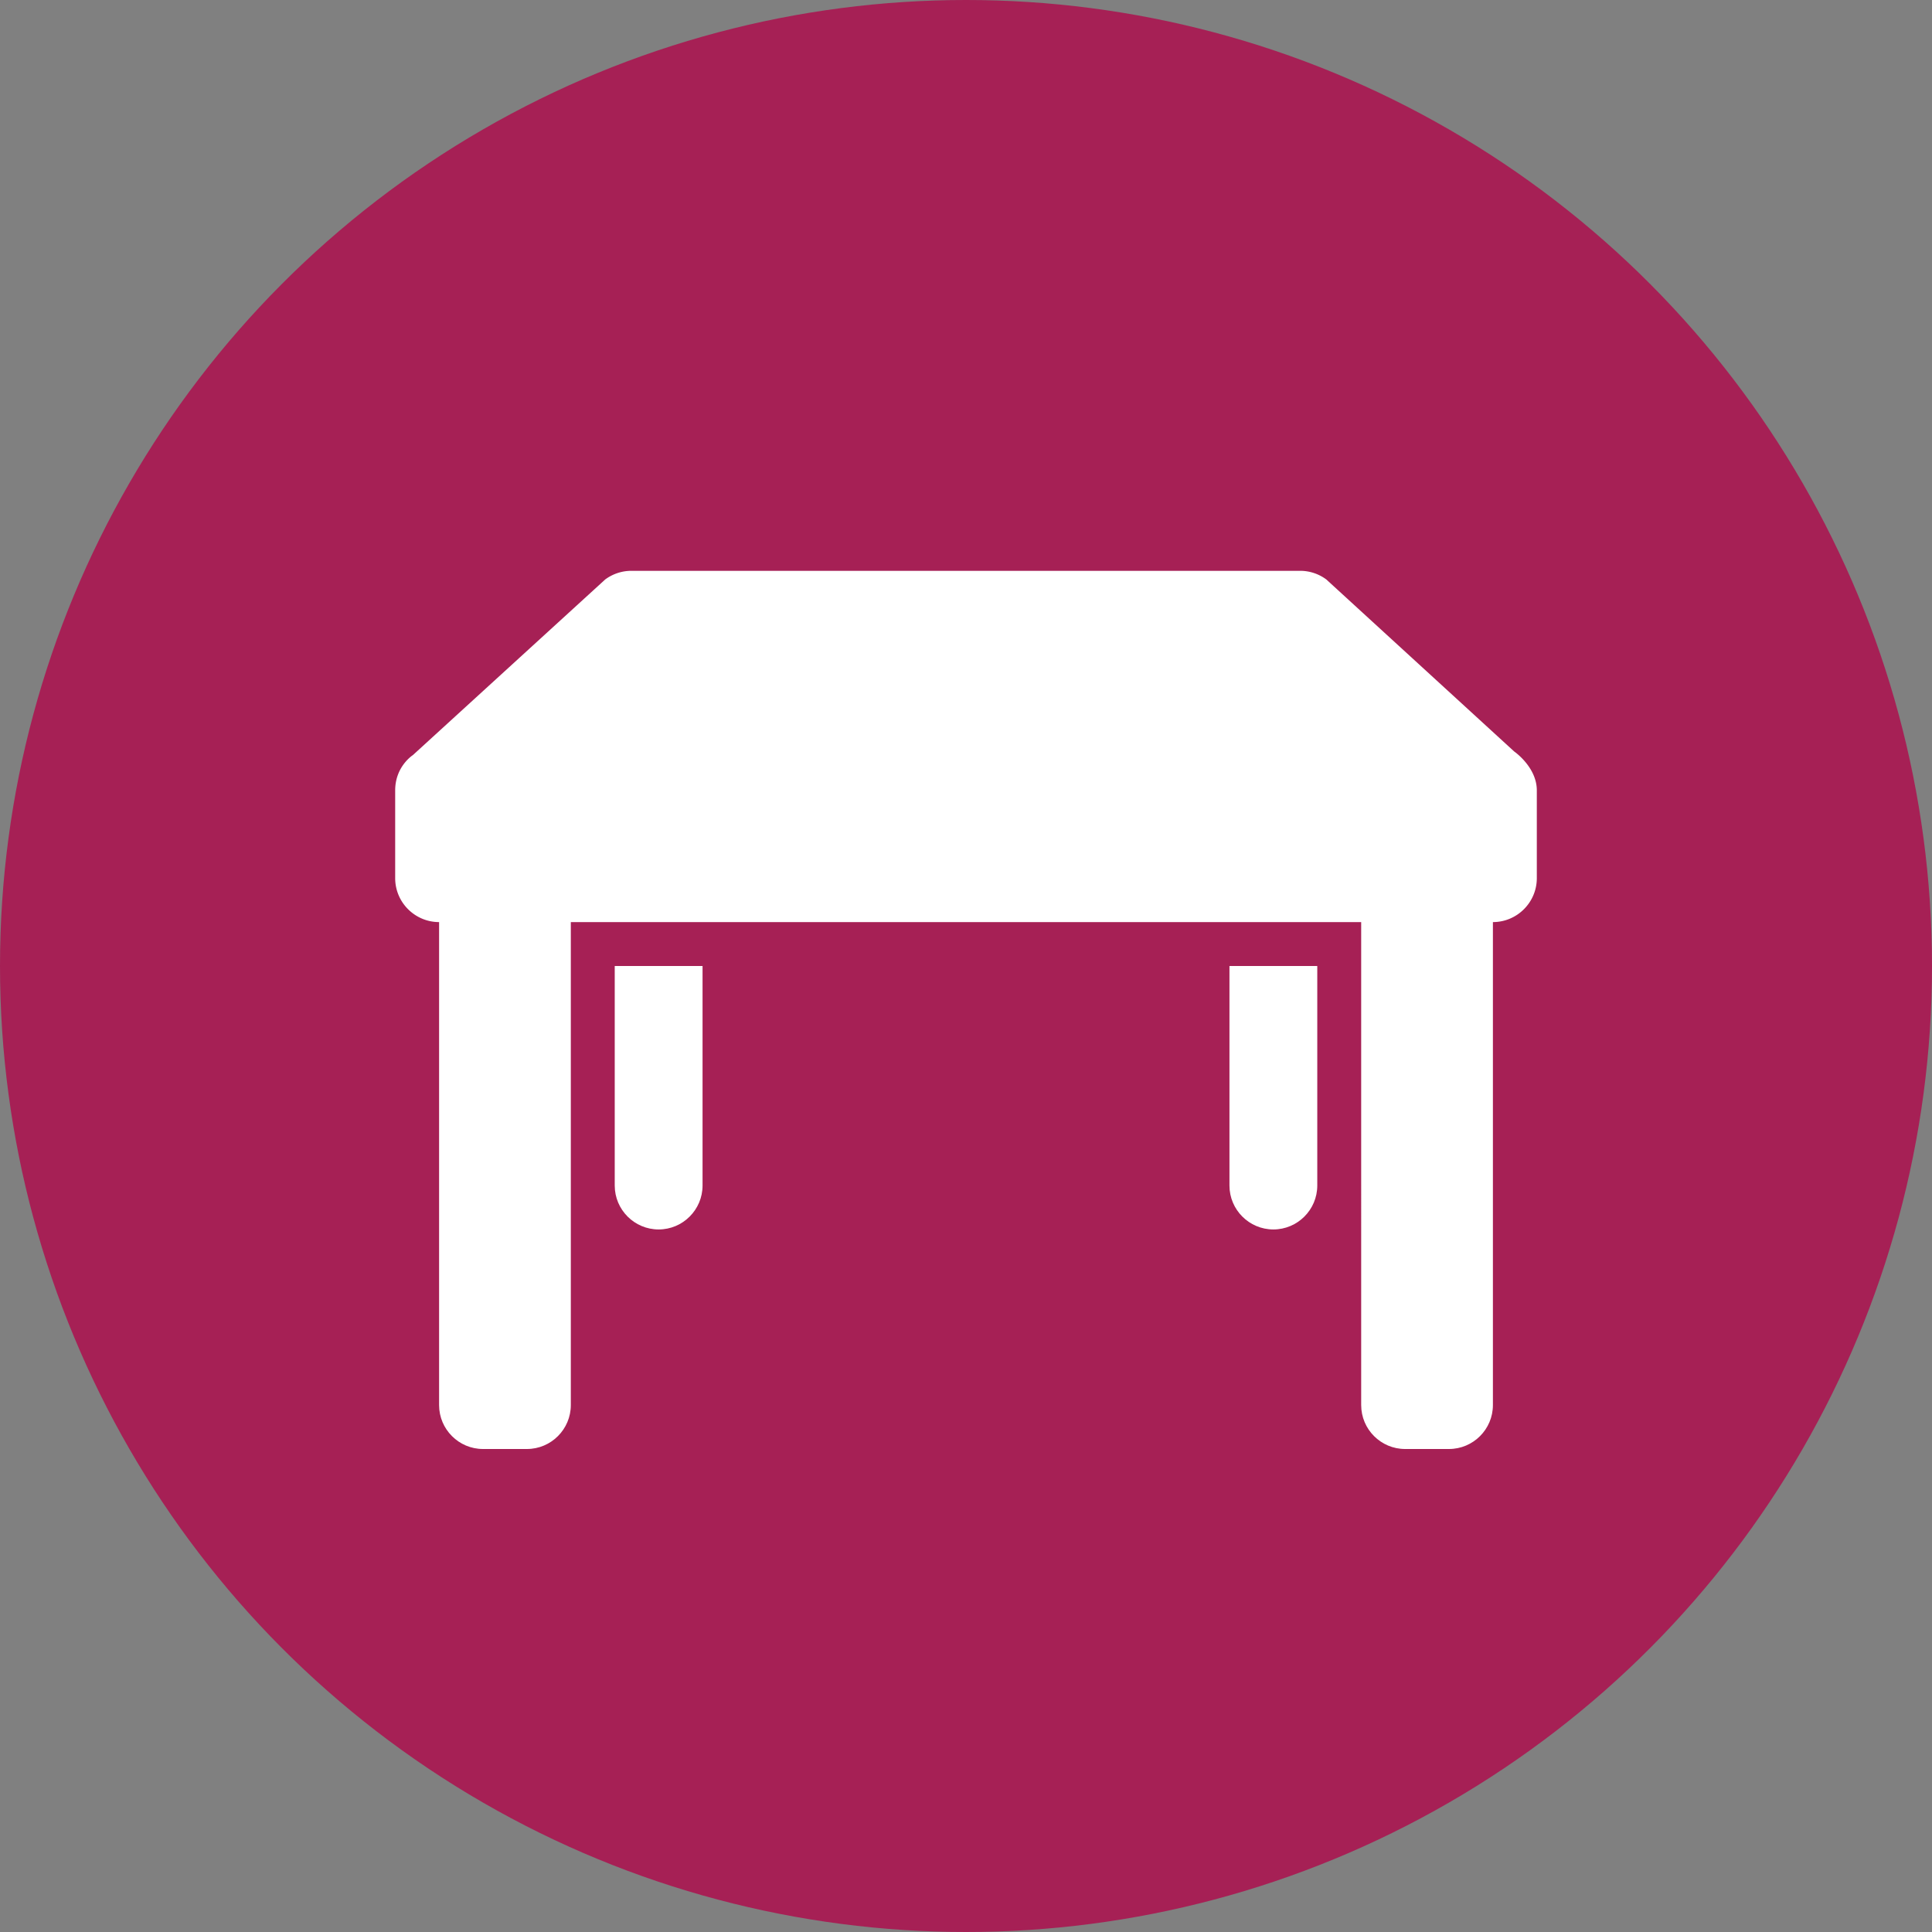
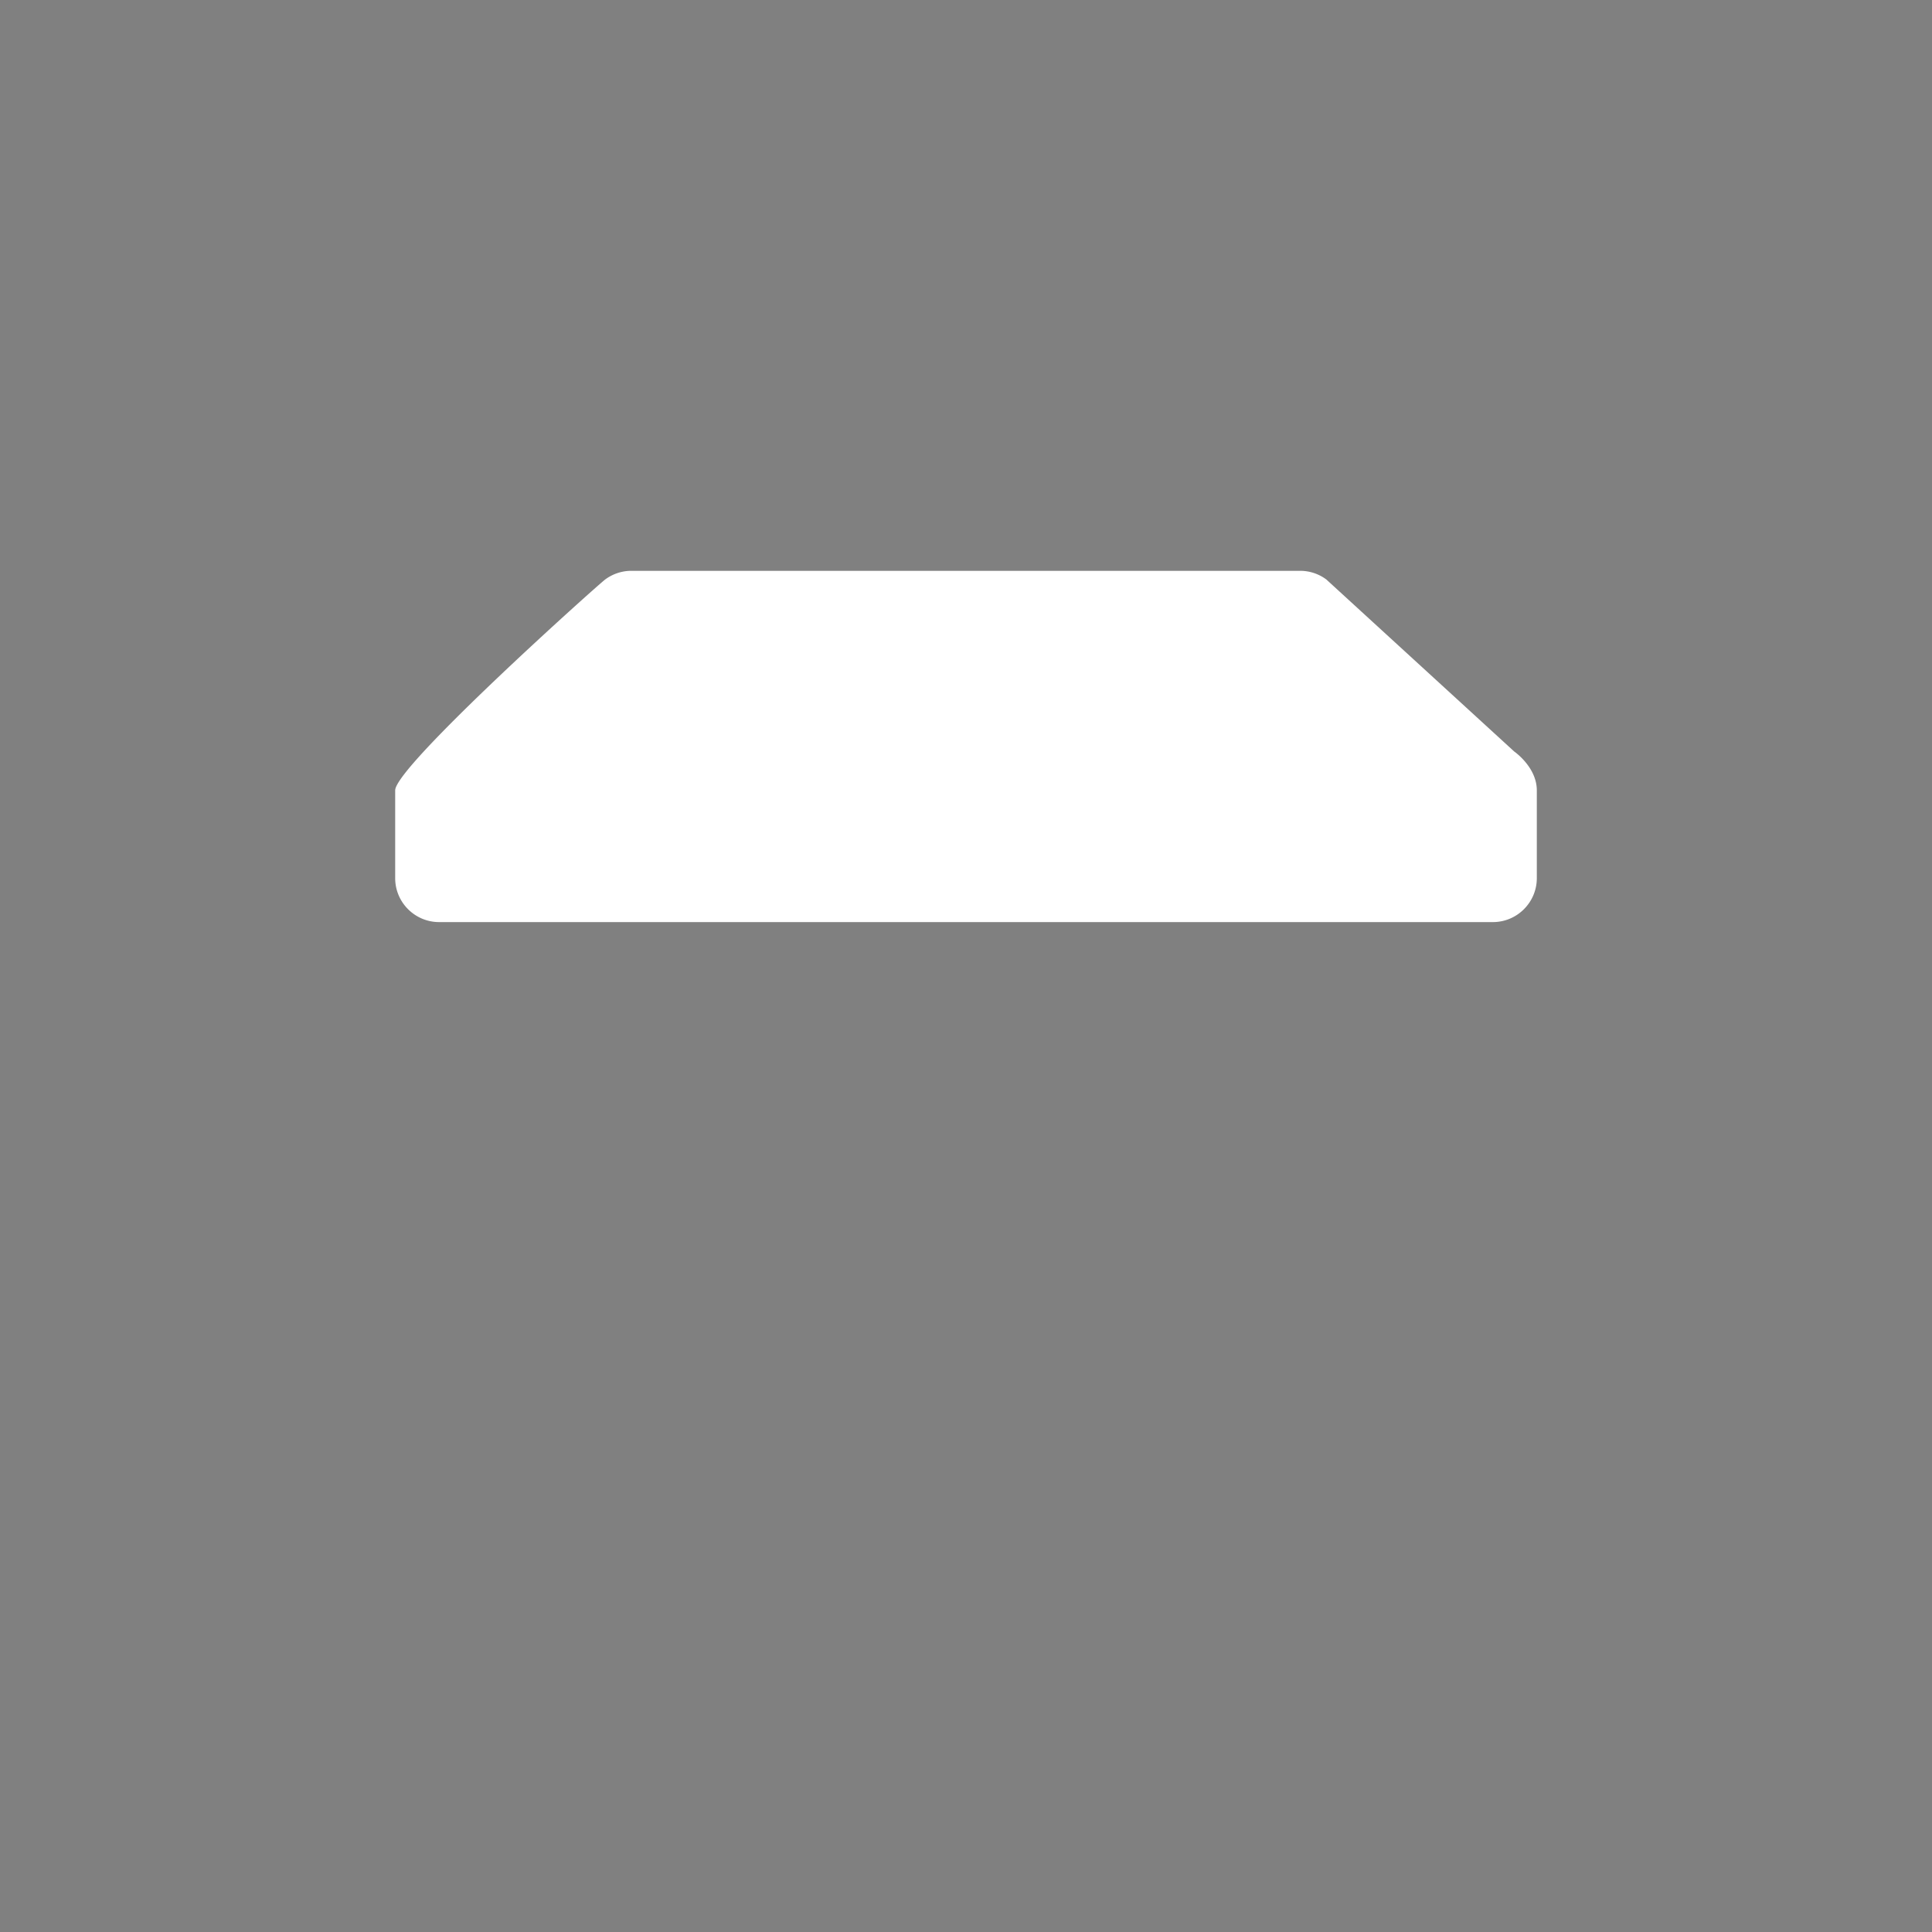
<svg xmlns="http://www.w3.org/2000/svg" width="44" height="44" fill="none">
  <rect width="100%" height="100%" fill="#808080" stroke="none" />
-   <circle cx="22" cy="22" r="22" fill="#A62055" />
-   <path d="M34.484 17.114l-4.278-3.917A.998.998 0 0 0 29.61 13H14.38c-.215 0-.424.069-.597.197l-4.38 4S9 17.453 9 18v2c0 .551.449 1 1 1h24c.551 0 1-.449 1-1v-2c0-.531-.516-.886-.516-.886z" fill="#fff" />
-   <path d="M11 33c-.551 0-1-.449-1-1V20h3v12c0 .551-.449 1-1 1h-1zm21 0c-.551 0-1-.449-1-1V20h3v12c0 .551-.449 1-1 1h-1zm-3-5c-.551 0-1-.449-1-1v-5h2v5c0 .551-.449 1-1 1zm-14 0c-.551 0-1-.449-1-1v-5h2v5c0 .551-.449 1-1 1z" fill="#fff" />
+   <path d="M34.484 17.114l-4.278-3.917A.998.998 0 0 0 29.61 13H14.38c-.215 0-.424.069-.597.197S9 17.453 9 18v2c0 .551.449 1 1 1h24c.551 0 1-.449 1-1v-2c0-.531-.516-.886-.516-.886z" fill="#fff" />
</svg>